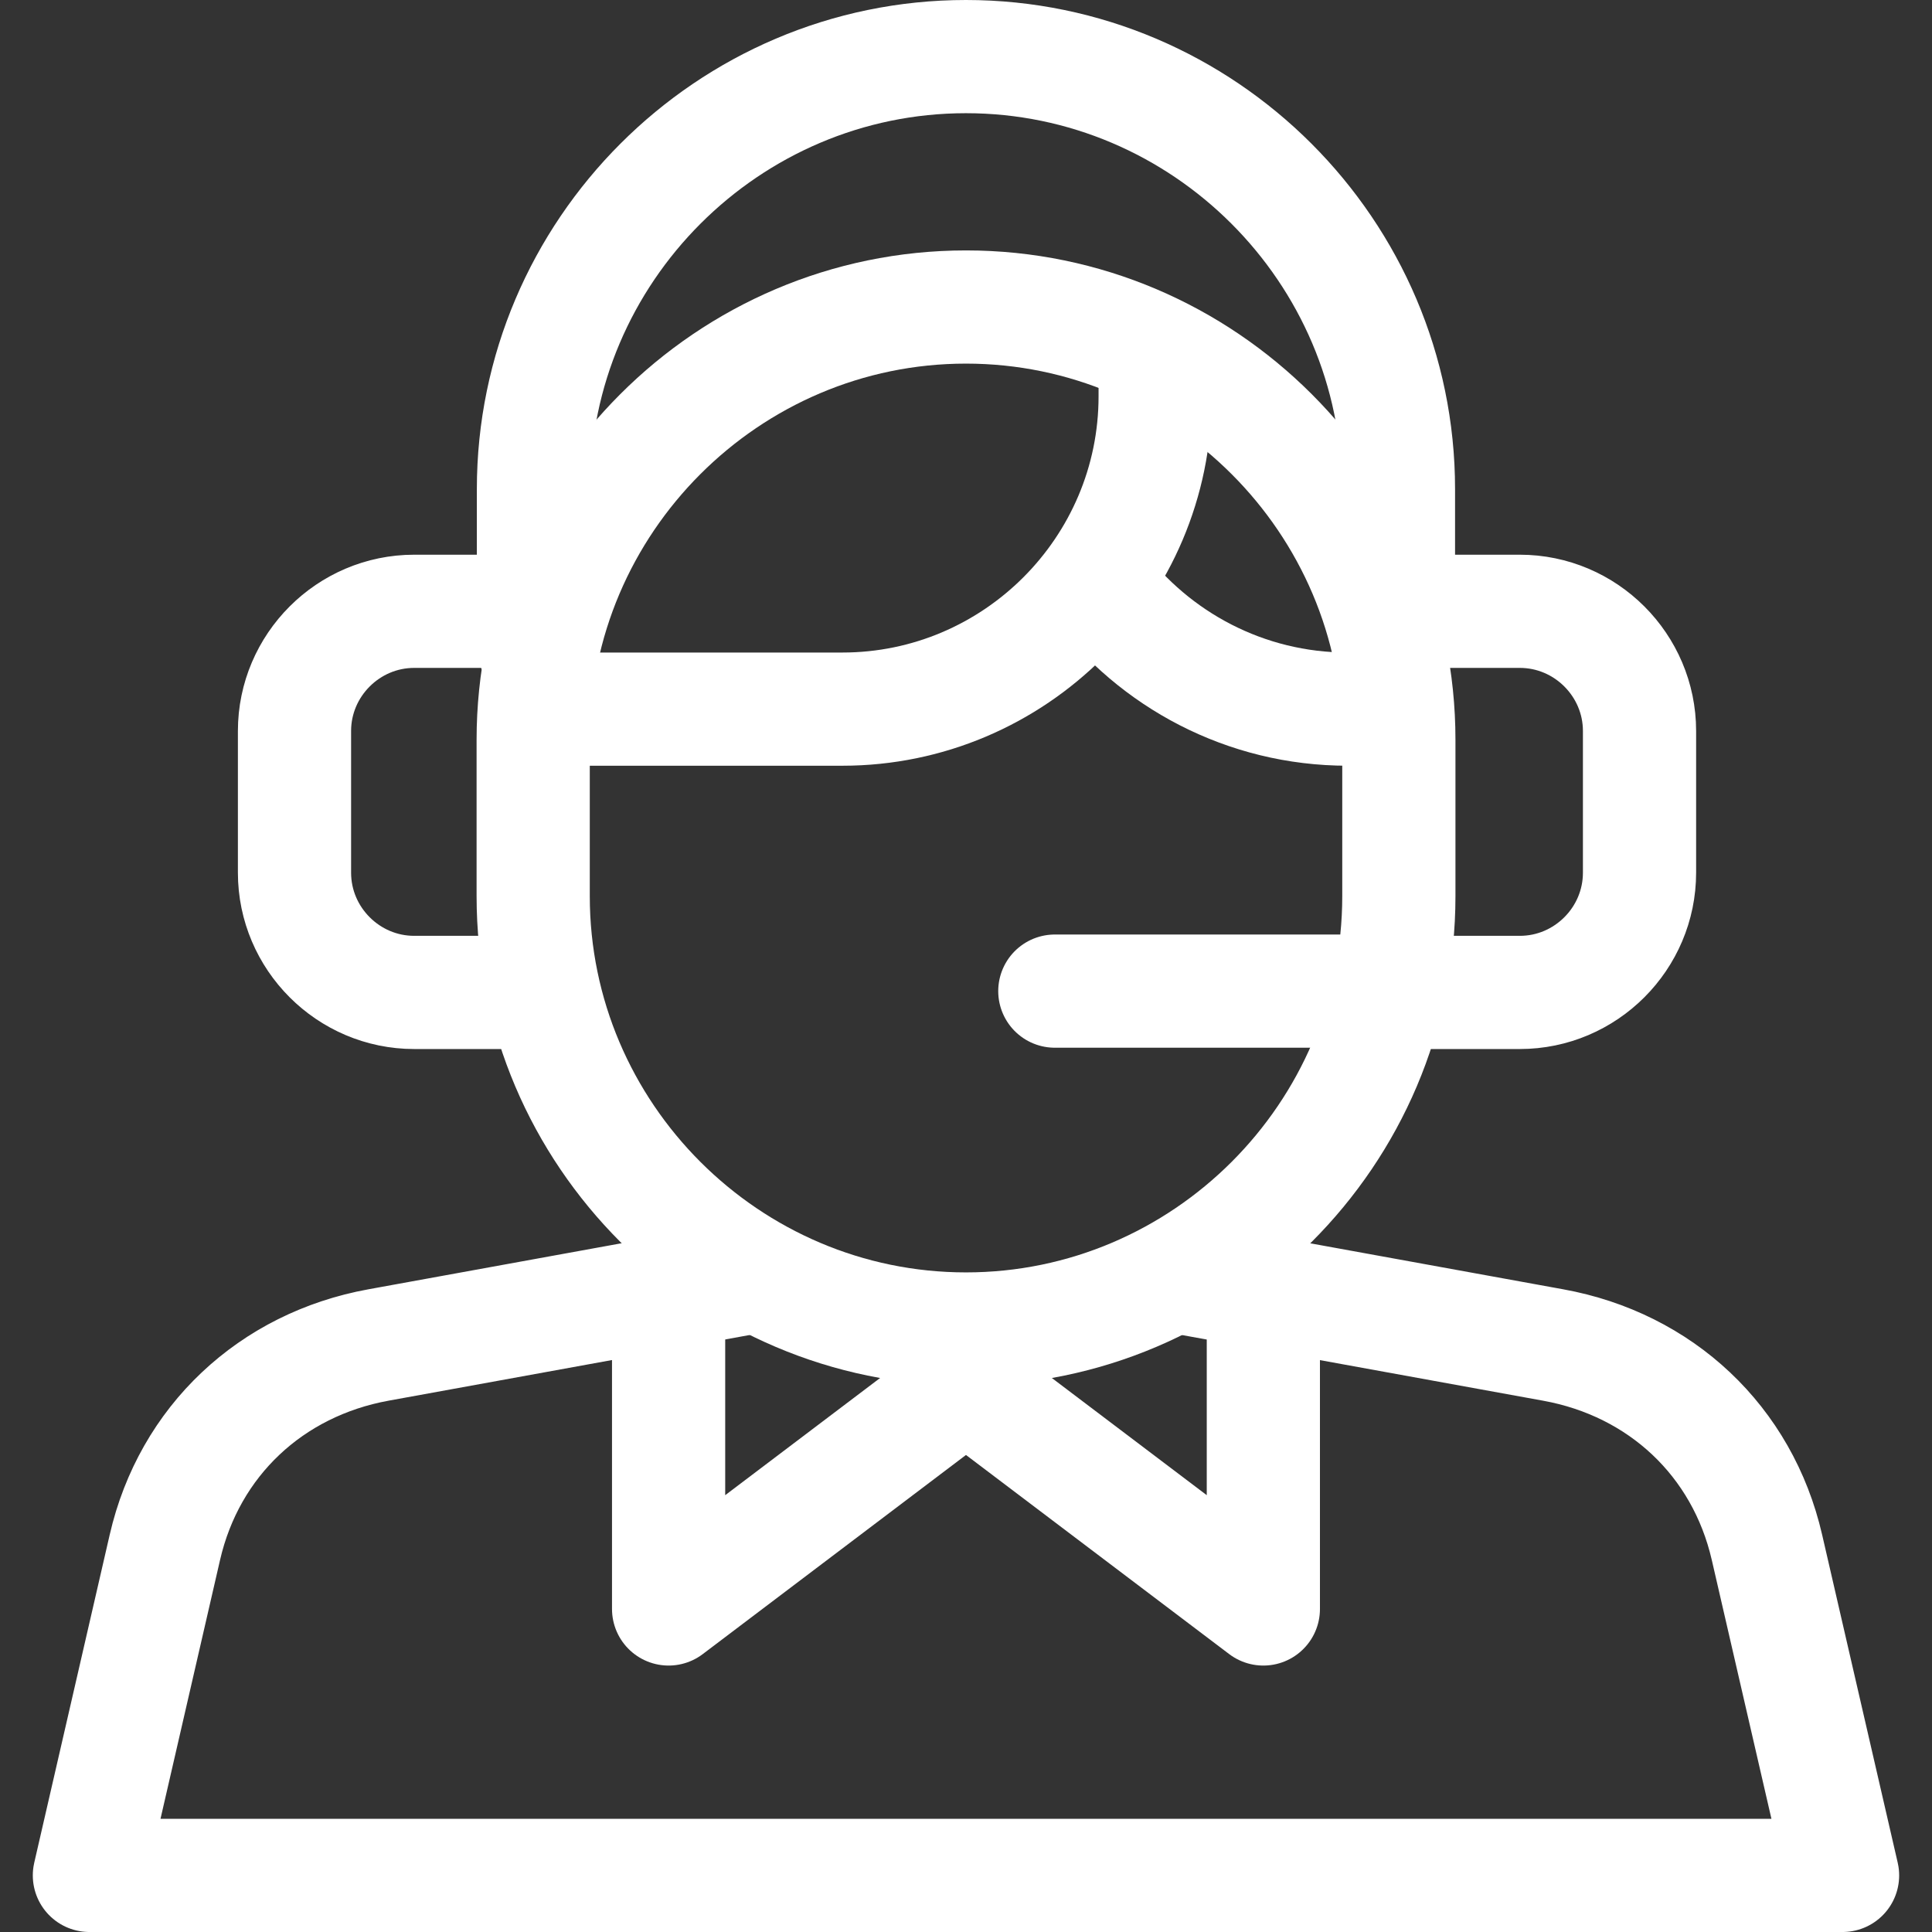
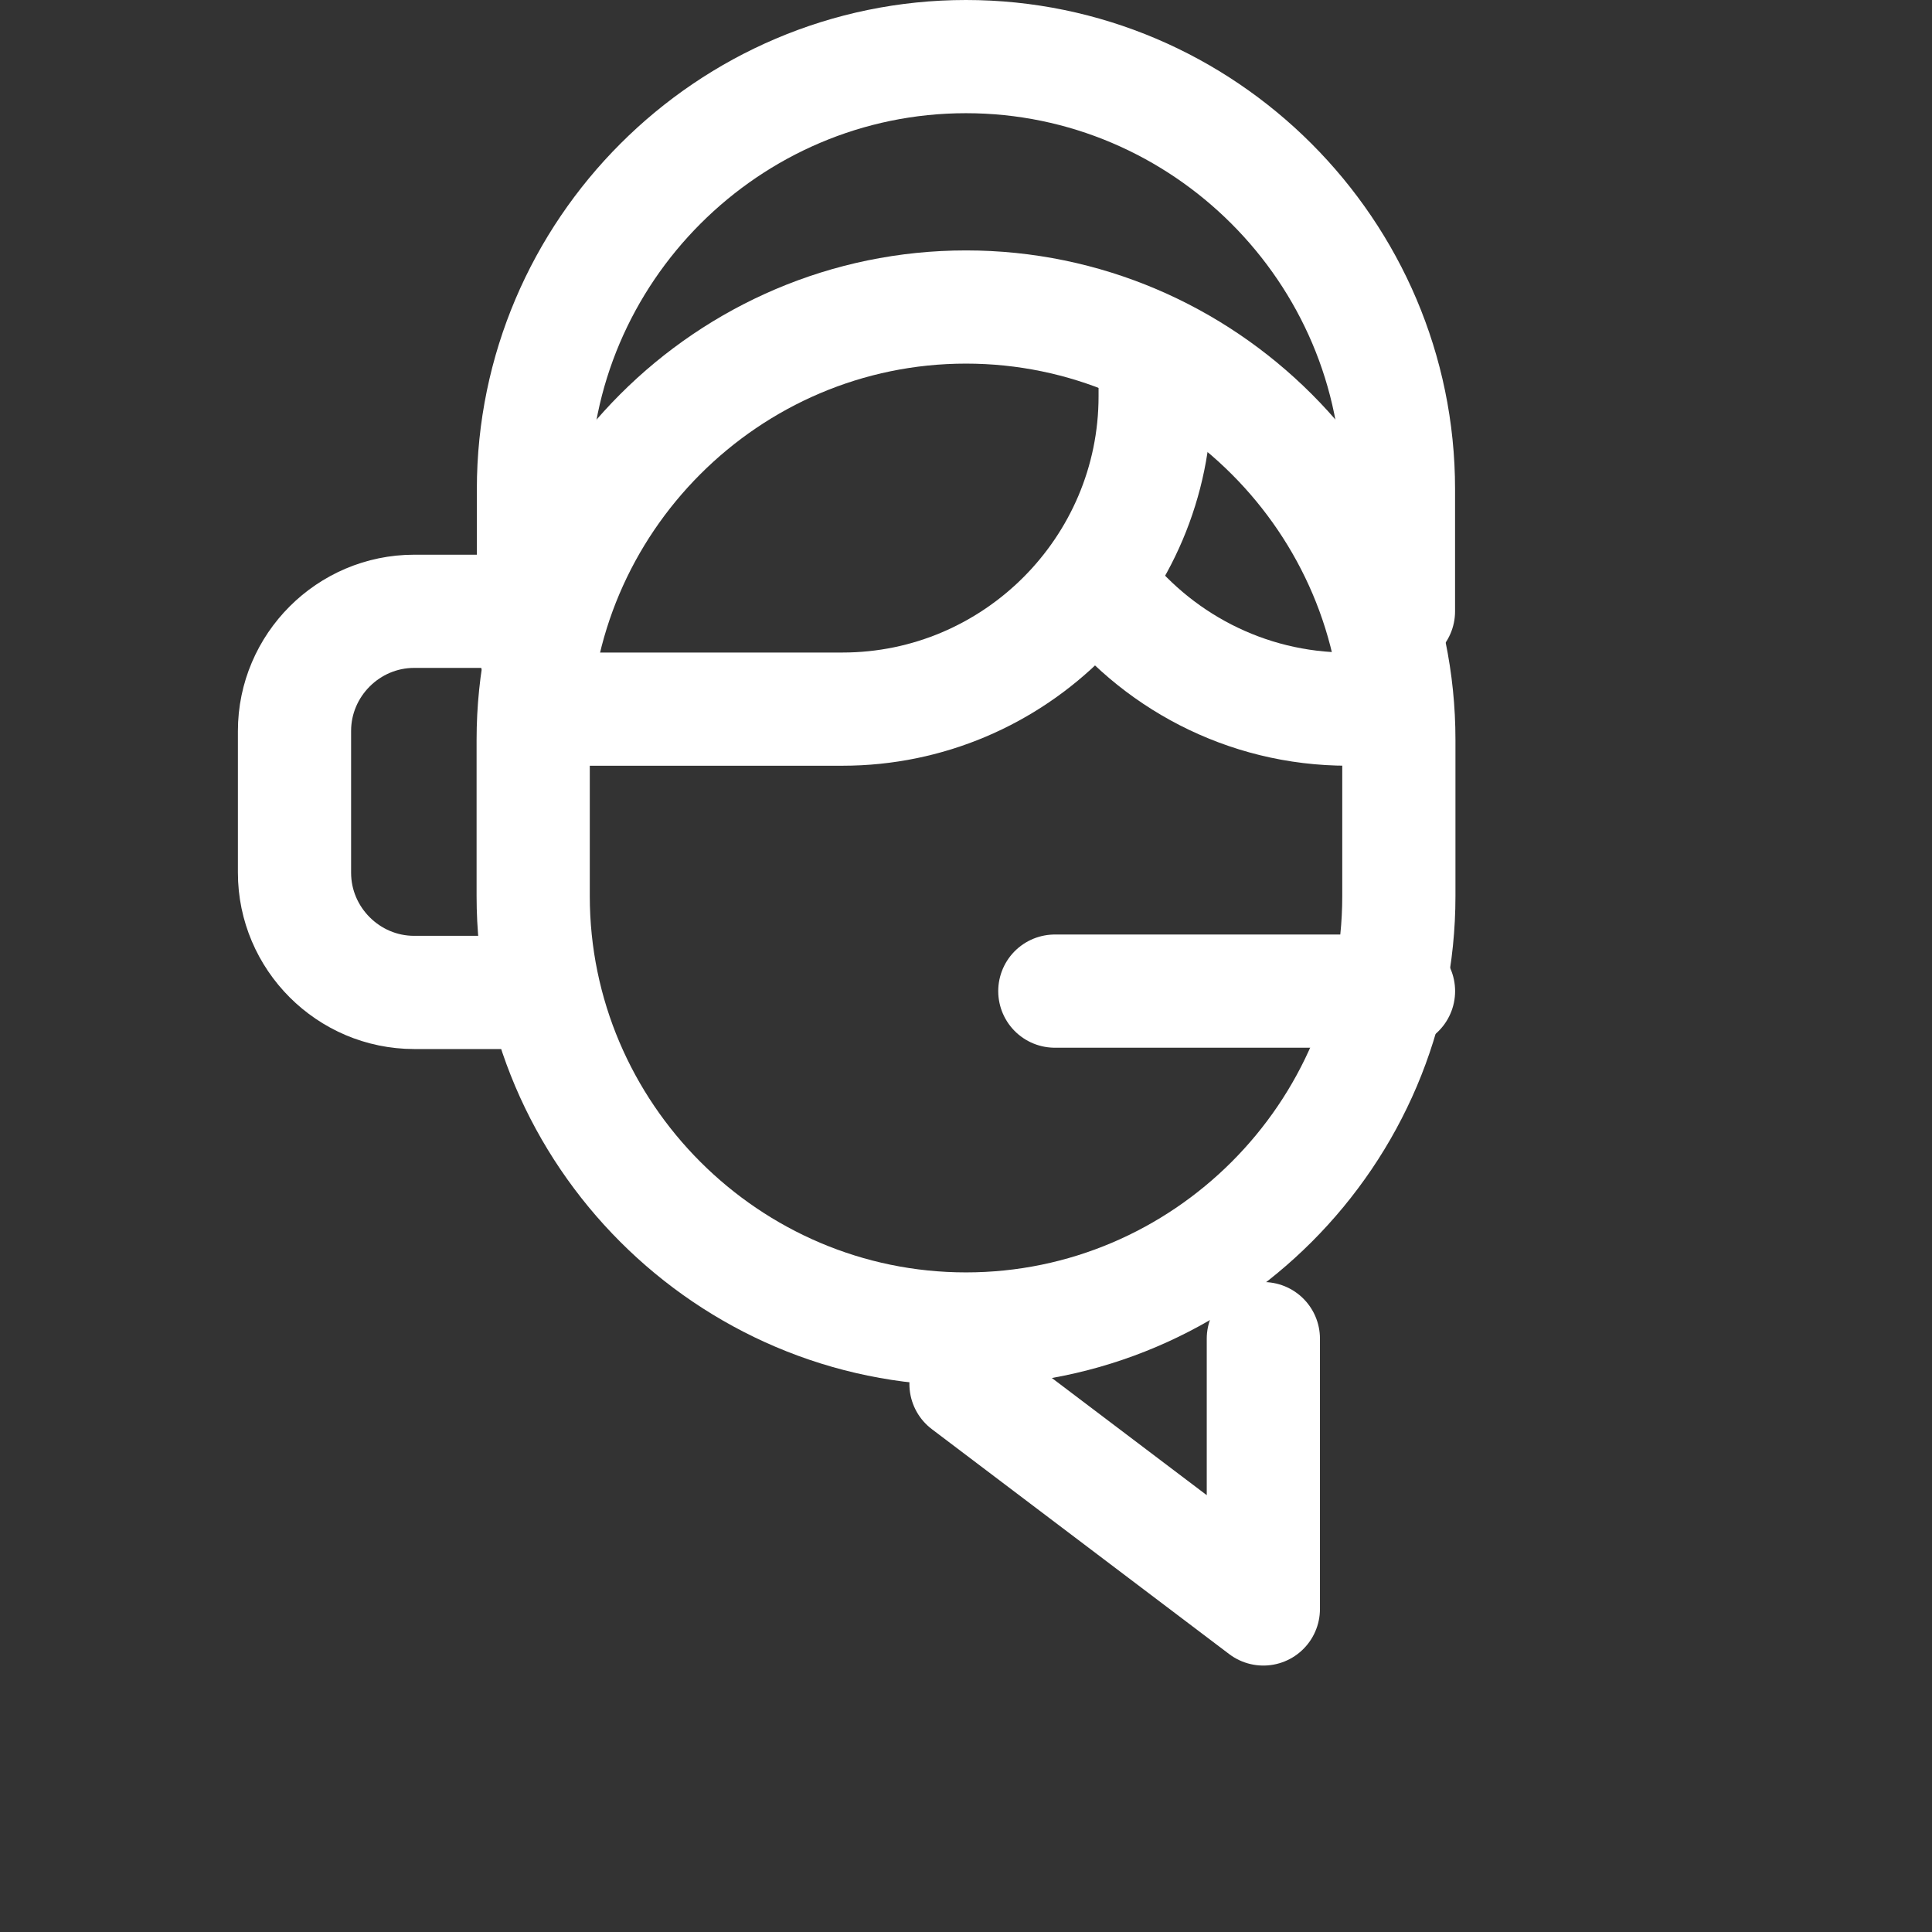
<svg xmlns="http://www.w3.org/2000/svg" width="44" height="44" viewBox="0 0 44 44" fill="none">
  <rect x="0" y="0" width="44" height="44" fill="#333333" stroke="none" />
  <g clip-path="url(#clip0_555_6000)">
-     <path d="M27.032 29.115L35.375 30.632C37.821 31.076 39.683 32.816 40.241 35.239L41.963 42.711H2.036L3.755 35.24C4.312 32.817 6.174 31.076 8.621 30.631L16.89 29.127" stroke="white" stroke-width="2.578" stroke-miterlimit="22.926" stroke-linecap="round" stroke-linejoin="round" />
    <path d="M12.149 14.718V11.139C12.149 5.721 16.582 1.289 21.999 1.289C27.417 1.289 31.849 5.721 31.849 11.139V13.922" stroke="white" stroke-width="2.578" stroke-miterlimit="22.926" stroke-linecap="round" stroke-linejoin="round" />
    <path fill-rule="evenodd" clip-rule="evenodd" d="M22 6.992C27.422 6.992 31.858 11.428 31.858 16.849V20.409C31.858 25.831 27.422 30.267 22 30.267C16.578 30.267 12.143 25.831 12.143 20.409V16.849C12.143 11.428 16.578 6.992 22 6.992Z" stroke="white" stroke-width="2.578" stroke-miterlimit="22.926" stroke-linecap="round" stroke-linejoin="round" />
    <path d="M24.023 22.572H31.85" stroke="white" stroke-width="2.578" stroke-miterlimit="22.926" stroke-linecap="round" stroke-linejoin="round" />
    <path d="M12.16 13.922H9.433C7.934 13.922 6.707 15.149 6.707 16.648V19.875C6.707 21.375 7.934 22.602 9.433 22.602H12.16" stroke="white" stroke-width="2.578" stroke-miterlimit="22.926" stroke-linecap="round" stroke-linejoin="round" />
-     <path d="M15.227 30.487V36.643L21.999 31.52" stroke="white" stroke-width="2.578" stroke-miterlimit="22.926" stroke-linecap="round" stroke-linejoin="round" />
    <path d="M28.772 30.487V36.643L22 31.52" stroke="white" stroke-width="2.578" stroke-miterlimit="22.926" stroke-linecap="round" stroke-linejoin="round" />
    <path d="M12.38 16.15H19.185C23.108 16.15 26.308 12.95 26.308 9.026V8.543" stroke="white" stroke-width="2.578" stroke-miterlimit="22.926" stroke-linecap="round" stroke-linejoin="round" />
    <path d="M31.476 16.15H30.693C28.364 16.15 26.29 15.023 24.989 13.286" stroke="white" stroke-width="2.578" stroke-miterlimit="22.926" stroke-linecap="round" stroke-linejoin="round" />
-     <path d="M31.887 13.922H34.613C36.112 13.922 37.339 15.149 37.339 16.648V19.875C37.339 21.375 36.112 22.602 34.613 22.602H31.887" stroke="white" stroke-width="2.578" stroke-miterlimit="22.926" stroke-linecap="round" stroke-linejoin="round" />
  </g>
  <defs>
    <clipPath id="clip0_555_6000">
      <rect width="44" height="44" fill="white" />
    </clipPath>
  </defs>
</svg>